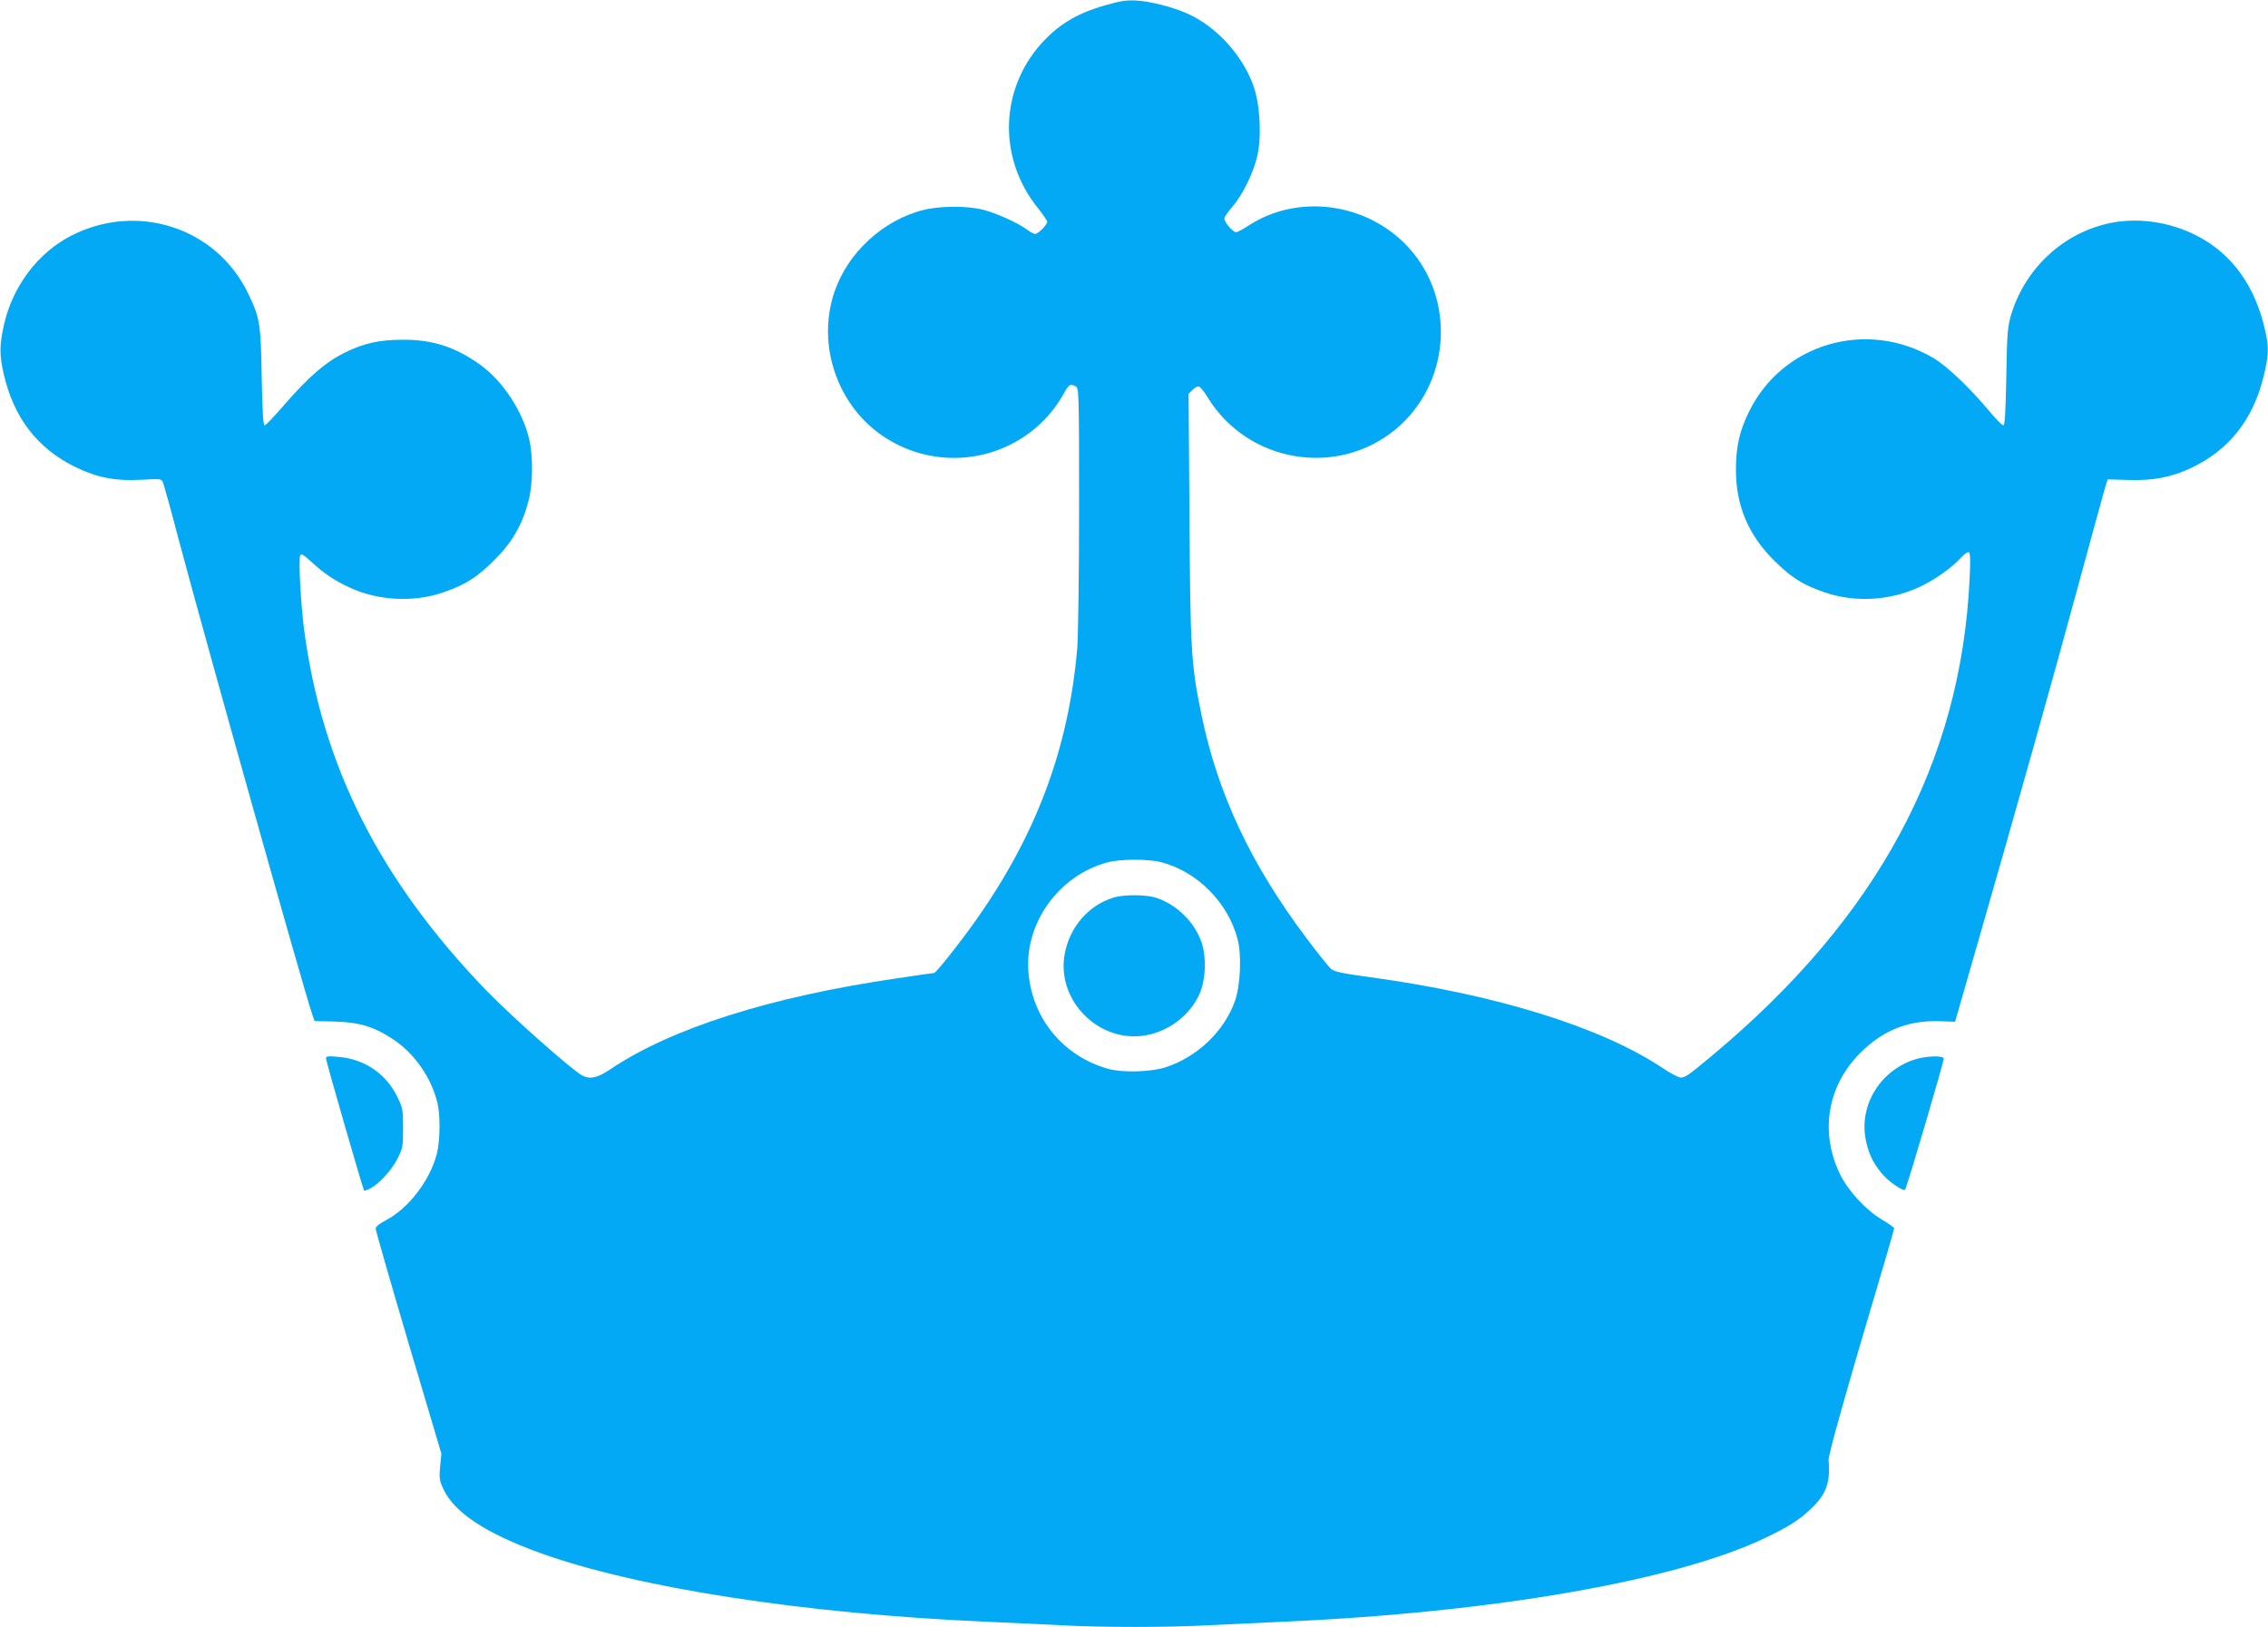
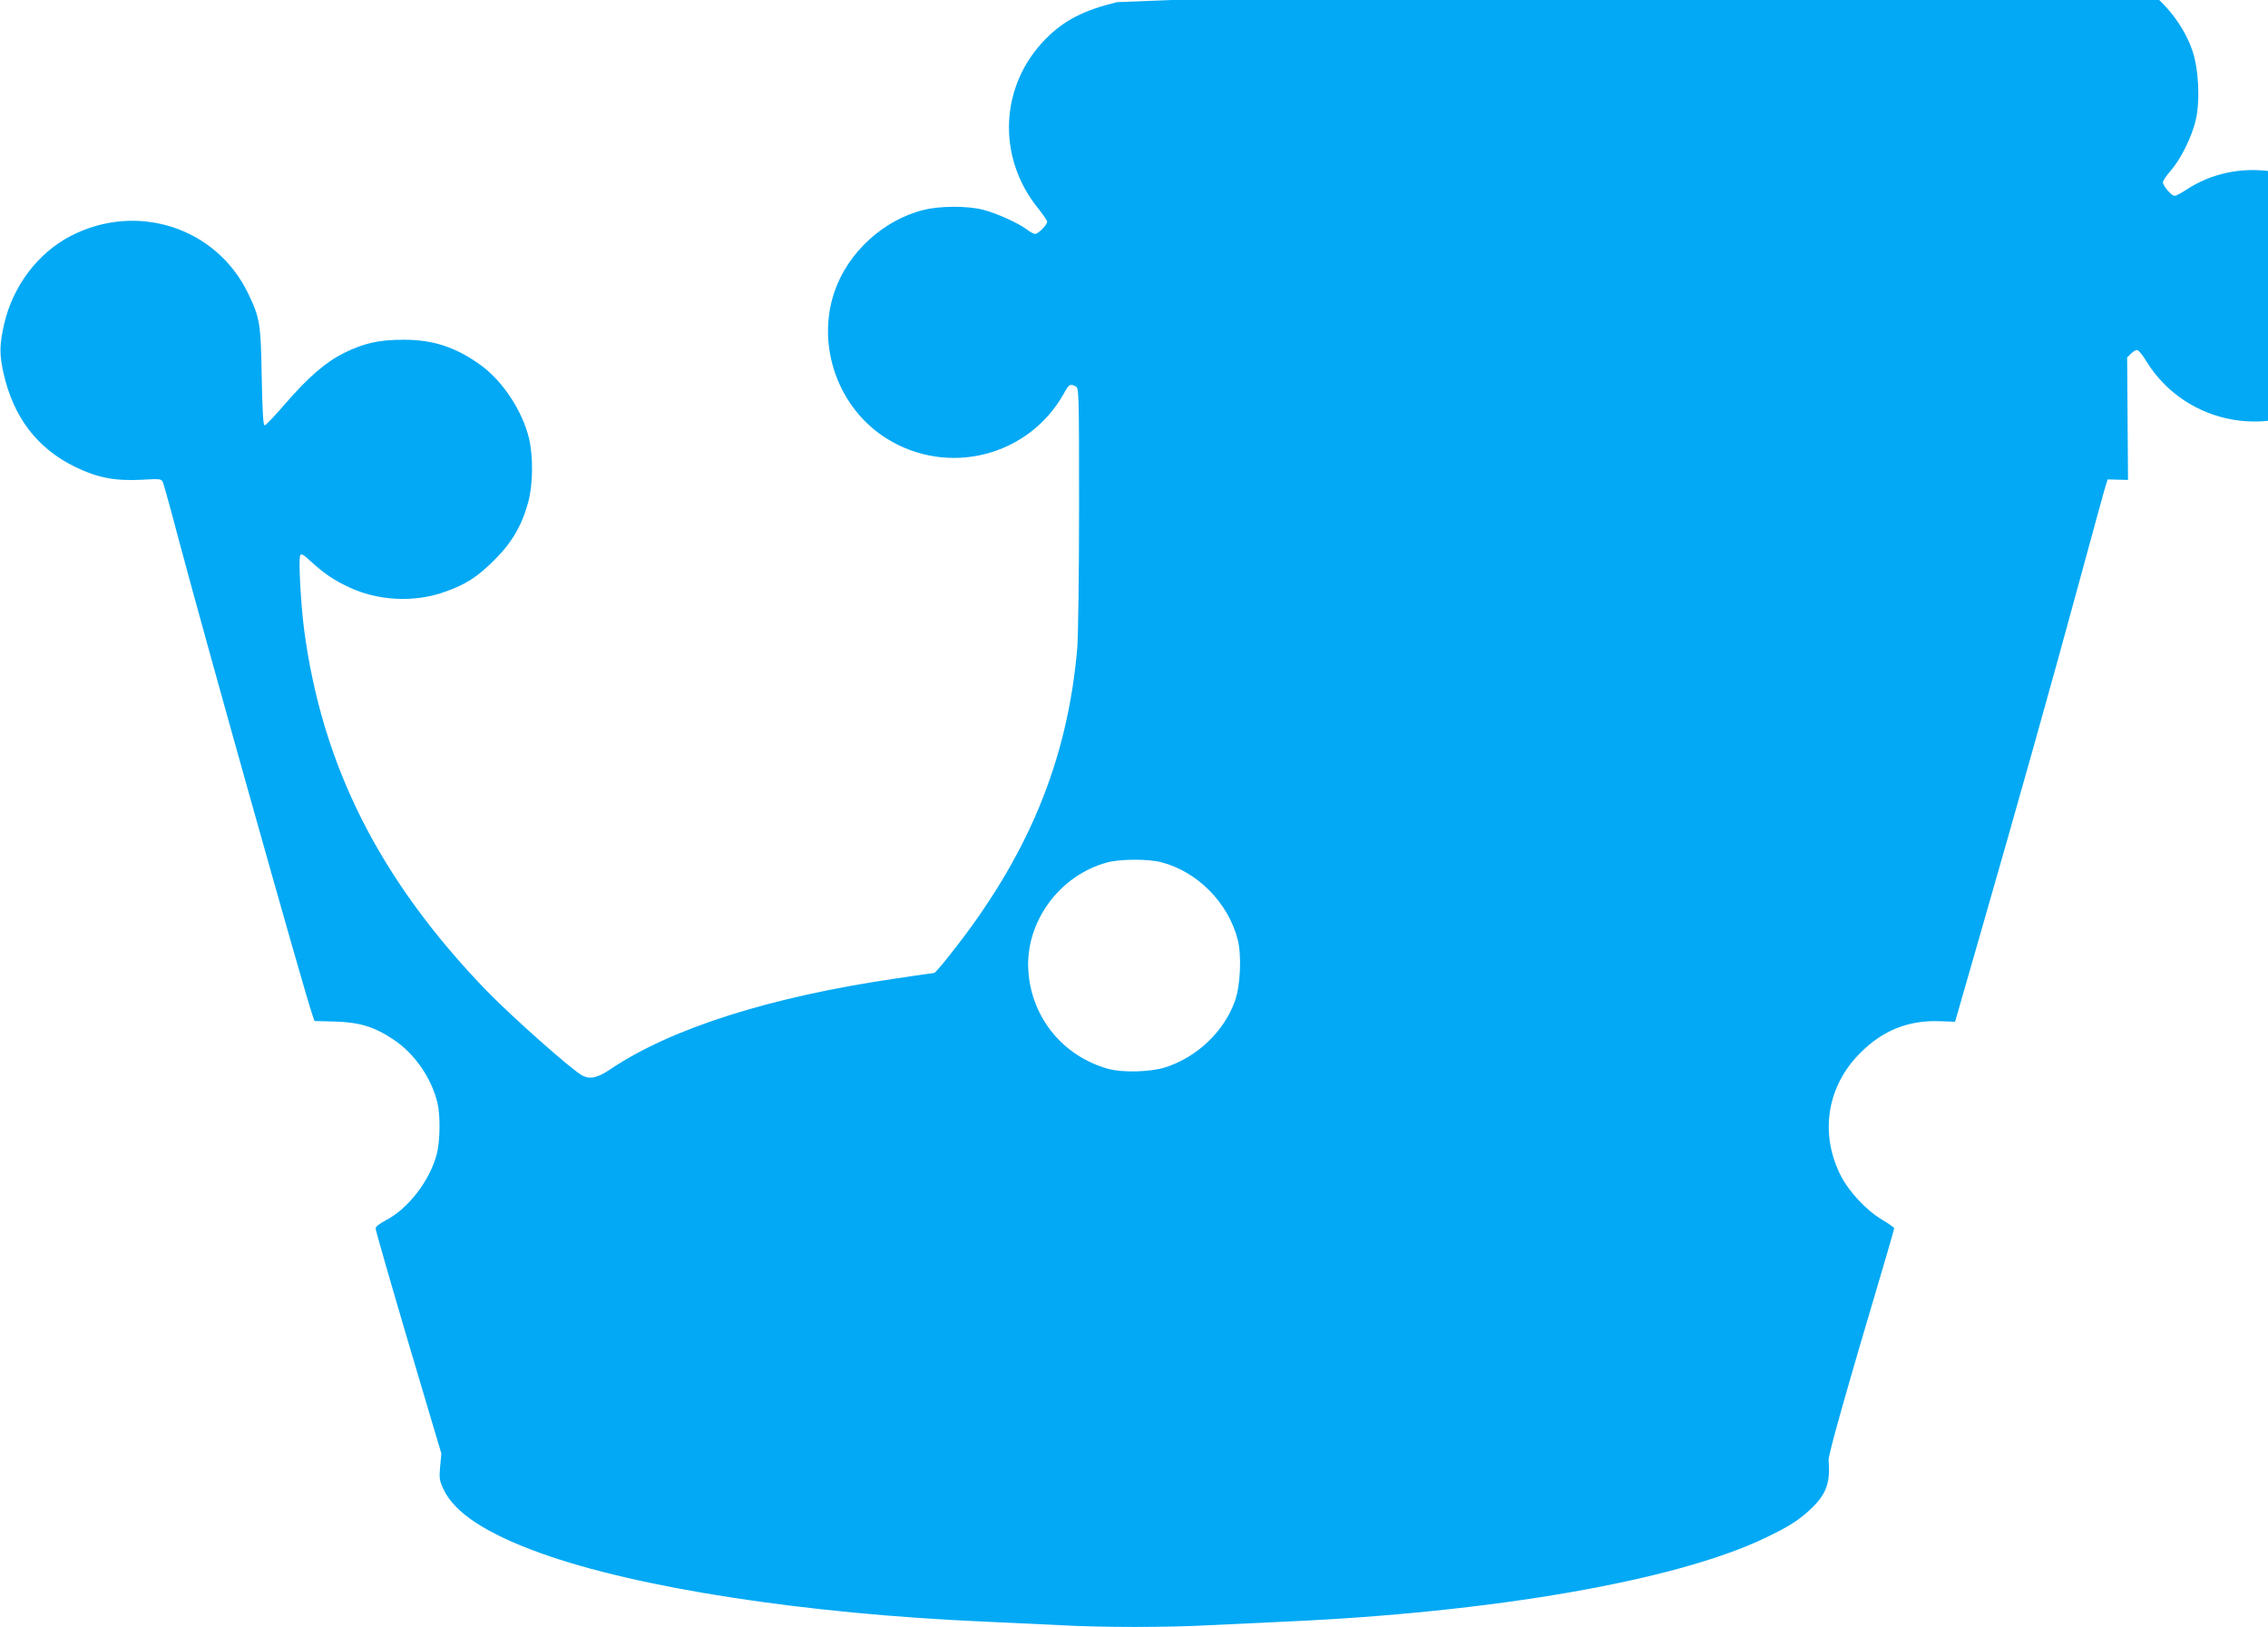
<svg xmlns="http://www.w3.org/2000/svg" version="1.0" width="1280pt" height="918pt" viewBox="0 0 1280 918" preserveAspectRatio="xMidYMid meet">
  <g transform="translate(0,918) scale(0.1,-0.1)" fill="#03a9f4" stroke="none">
-     <path d="M6305 9168 c-187 -45 -299 -102 -403 -207 -260 -263 -278 -668 -42 -958 27 -34 50 -68 50 -74 0 -18 -51 -69 -68 -69 -7 0 -28 11 -45 24 -47 36 -172 93 -247 112 -86 23 -243 23 -335 0 -227 -55 -429 -239 -505 -461 -105 -306 20 -659 295 -830 345 -215 798 -101 997 251 31 57 37 60 69 44 18 -10 19 -28 19 -683 0 -373 -5 -725 -10 -792 -55 -640 -280 -1182 -721 -1735 -43 -55 -82 -100 -87 -100 -4 0 -98 -13 -209 -30 -714 -104 -1275 -282 -1618 -513 -73 -49 -114 -58 -158 -36 -60 32 -397 331 -542 480 -603 625 -928 1270 -1029 2039 -18 138 -32 391 -22 415 5 14 16 8 62 -34 75 -69 131 -106 217 -146 161 -75 363 -85 530 -27 122 42 189 84 287 182 98 97 155 194 191 326 27 99 29 256 5 359 -37 154 -145 320 -269 412 -141 103 -272 147 -442 146 -134 0 -221 -19 -332 -74 -105 -52 -202 -136 -333 -287 -58 -67 -110 -122 -116 -122 -9 0 -13 77 -17 273 -5 303 -10 333 -77 472 -180 373 -629 517 -1002 323 -185 -96 -326 -283 -375 -498 -26 -116 -27 -170 -3 -276 56 -249 190 -424 405 -529 123 -60 225 -80 373 -72 110 6 113 6 122 -16 5 -12 46 -159 90 -327 155 -581 704 -2534 752 -2673 l13 -38 115 -3 c139 -4 222 -29 330 -101 119 -79 215 -216 249 -359 17 -70 15 -214 -4 -288 -39 -149 -160 -307 -287 -373 -36 -19 -58 -36 -58 -47 0 -10 83 -299 185 -644 l186 -626 -7 -73 c-6 -64 -4 -79 18 -126 61 -133 240 -251 548 -362 546 -197 1494 -343 2510 -387 135 -6 326 -15 425 -20 230 -13 610 -13 840 0 99 5 290 14 425 20 1176 52 2205 231 2707 470 139 66 198 104 266 169 84 80 108 147 97 271 -2 31 95 376 326 1153 24 82 44 152 44 157 0 4 -31 26 -68 48 -91 54 -190 161 -236 254 -117 237 -74 501 113 687 126 127 271 185 446 179 l89 -3 138 480 c214 743 414 1454 558 1985 73 267 139 510 148 540 l17 55 115 -3 c142 -5 243 15 355 67 214 101 350 272 410 516 29 117 31 165 9 260 -56 251 -186 431 -382 533 -160 84 -352 109 -517 68 -255 -62 -460 -260 -536 -516 -19 -67 -22 -104 -26 -347 -4 -200 -8 -273 -17 -273 -6 0 -41 35 -76 77 -114 136 -241 257 -317 302 -376 223 -855 84 -1043 -304 -53 -108 -73 -197 -73 -325 0 -201 69 -366 213 -510 98 -98 164 -140 287 -182 171 -59 371 -48 538 31 87 41 181 108 233 165 18 20 38 34 44 30 8 -5 9 -50 4 -148 -48 -1037 -520 -1913 -1451 -2690 -134 -112 -154 -126 -180 -126 -12 0 -59 25 -105 56 -347 230 -937 413 -1645 510 -163 22 -204 31 -224 48 -13 12 -75 89 -138 173 -315 419 -501 816 -593 1263 -58 284 -62 361 -67 1117 l-5 691 21 21 c12 12 27 21 35 21 8 0 31 -27 51 -61 226 -370 731 -456 1063 -180 308 256 341 731 71 1025 -233 254 -626 306 -906 121 -29 -19 -59 -35 -67 -35 -18 0 -66 56 -66 77 0 8 20 38 45 66 56 65 118 189 140 284 26 108 17 291 -20 396 -56 161 -190 316 -342 395 -52 27 -119 51 -187 67 -110 26 -173 29 -241 13z m249 -4853 c204 -53 377 -228 431 -435 23 -89 16 -260 -15 -347 -61 -173 -215 -319 -395 -376 -84 -26 -241 -30 -320 -8 -255 71 -432 287 -451 549 -21 276 174 544 446 616 74 20 231 20 304 1z" />
-     <path d="M6283 4115 c-140 -43 -246 -166 -274 -317 -49 -264 195 -508 460 -459 130 24 245 112 299 229 37 80 42 211 13 296 -40 114 -139 211 -254 250 -58 19 -184 20 -244 1z" />
-     <path d="M1840 3207 c0 -16 209 -739 215 -745 2 -2 18 4 36 13 50 26 121 104 154 171 28 55 30 67 30 169 0 104 -2 114 -33 177 -64 131 -186 213 -334 225 -58 5 -68 4 -68 -10z" />
-     <path d="M10820 3206 c-200 -56 -328 -254 -291 -452 14 -76 39 -131 87 -190 38 -48 124 -108 136 -96 9 9 218 718 218 739 0 17 -88 16 -150 -1z" />
+     <path d="M6305 9168 c-187 -45 -299 -102 -403 -207 -260 -263 -278 -668 -42 -958 27 -34 50 -68 50 -74 0 -18 -51 -69 -68 -69 -7 0 -28 11 -45 24 -47 36 -172 93 -247 112 -86 23 -243 23 -335 0 -227 -55 -429 -239 -505 -461 -105 -306 20 -659 295 -830 345 -215 798 -101 997 251 31 57 37 60 69 44 18 -10 19 -28 19 -683 0 -373 -5 -725 -10 -792 -55 -640 -280 -1182 -721 -1735 -43 -55 -82 -100 -87 -100 -4 0 -98 -13 -209 -30 -714 -104 -1275 -282 -1618 -513 -73 -49 -114 -58 -158 -36 -60 32 -397 331 -542 480 -603 625 -928 1270 -1029 2039 -18 138 -32 391 -22 415 5 14 16 8 62 -34 75 -69 131 -106 217 -146 161 -75 363 -85 530 -27 122 42 189 84 287 182 98 97 155 194 191 326 27 99 29 256 5 359 -37 154 -145 320 -269 412 -141 103 -272 147 -442 146 -134 0 -221 -19 -332 -74 -105 -52 -202 -136 -333 -287 -58 -67 -110 -122 -116 -122 -9 0 -13 77 -17 273 -5 303 -10 333 -77 472 -180 373 -629 517 -1002 323 -185 -96 -326 -283 -375 -498 -26 -116 -27 -170 -3 -276 56 -249 190 -424 405 -529 123 -60 225 -80 373 -72 110 6 113 6 122 -16 5 -12 46 -159 90 -327 155 -581 704 -2534 752 -2673 l13 -38 115 -3 c139 -4 222 -29 330 -101 119 -79 215 -216 249 -359 17 -70 15 -214 -4 -288 -39 -149 -160 -307 -287 -373 -36 -19 -58 -36 -58 -47 0 -10 83 -299 185 -644 l186 -626 -7 -73 c-6 -64 -4 -79 18 -126 61 -133 240 -251 548 -362 546 -197 1494 -343 2510 -387 135 -6 326 -15 425 -20 230 -13 610 -13 840 0 99 5 290 14 425 20 1176 52 2205 231 2707 470 139 66 198 104 266 169 84 80 108 147 97 271 -2 31 95 376 326 1153 24 82 44 152 44 157 0 4 -31 26 -68 48 -91 54 -190 161 -236 254 -117 237 -74 501 113 687 126 127 271 185 446 179 l89 -3 138 480 c214 743 414 1454 558 1985 73 267 139 510 148 540 l17 55 115 -3 l-5 691 21 21 c12 12 27 21 35 21 8 0 31 -27 51 -61 226 -370 731 -456 1063 -180 308 256 341 731 71 1025 -233 254 -626 306 -906 121 -29 -19 -59 -35 -67 -35 -18 0 -66 56 -66 77 0 8 20 38 45 66 56 65 118 189 140 284 26 108 17 291 -20 396 -56 161 -190 316 -342 395 -52 27 -119 51 -187 67 -110 26 -173 29 -241 13z m249 -4853 c204 -53 377 -228 431 -435 23 -89 16 -260 -15 -347 -61 -173 -215 -319 -395 -376 -84 -26 -241 -30 -320 -8 -255 71 -432 287 -451 549 -21 276 174 544 446 616 74 20 231 20 304 1z" />
  </g>
</svg>